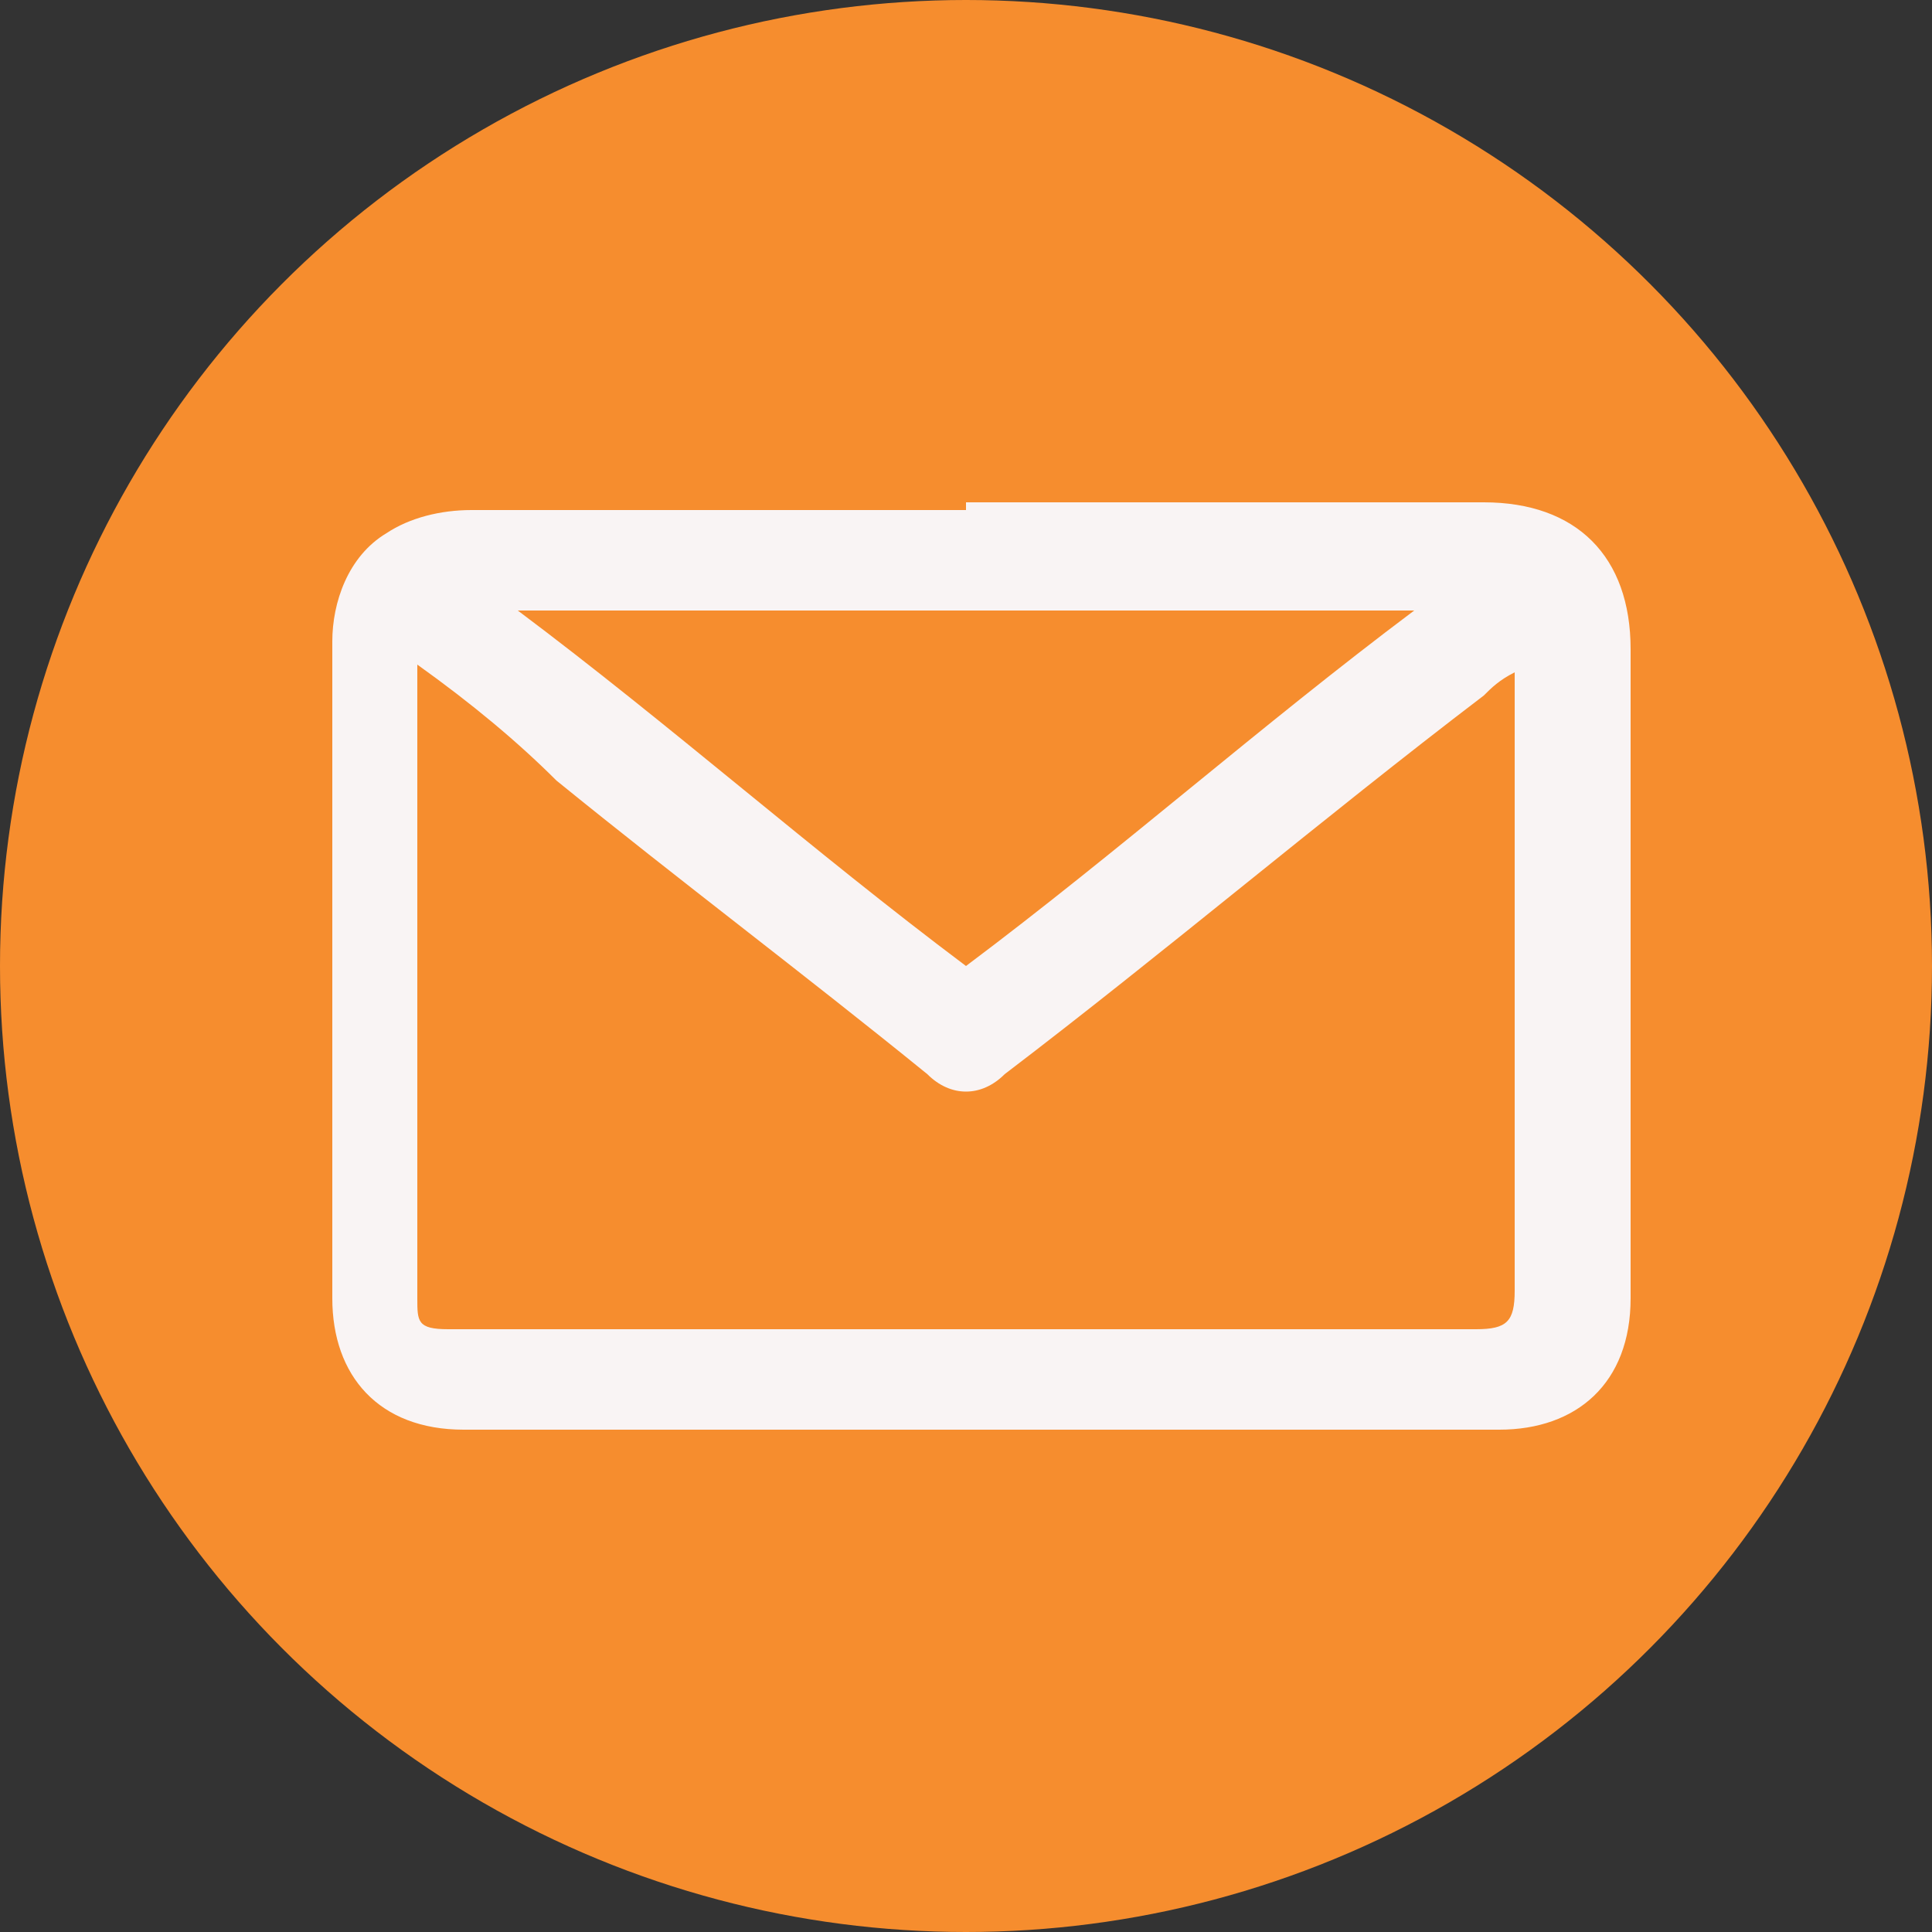
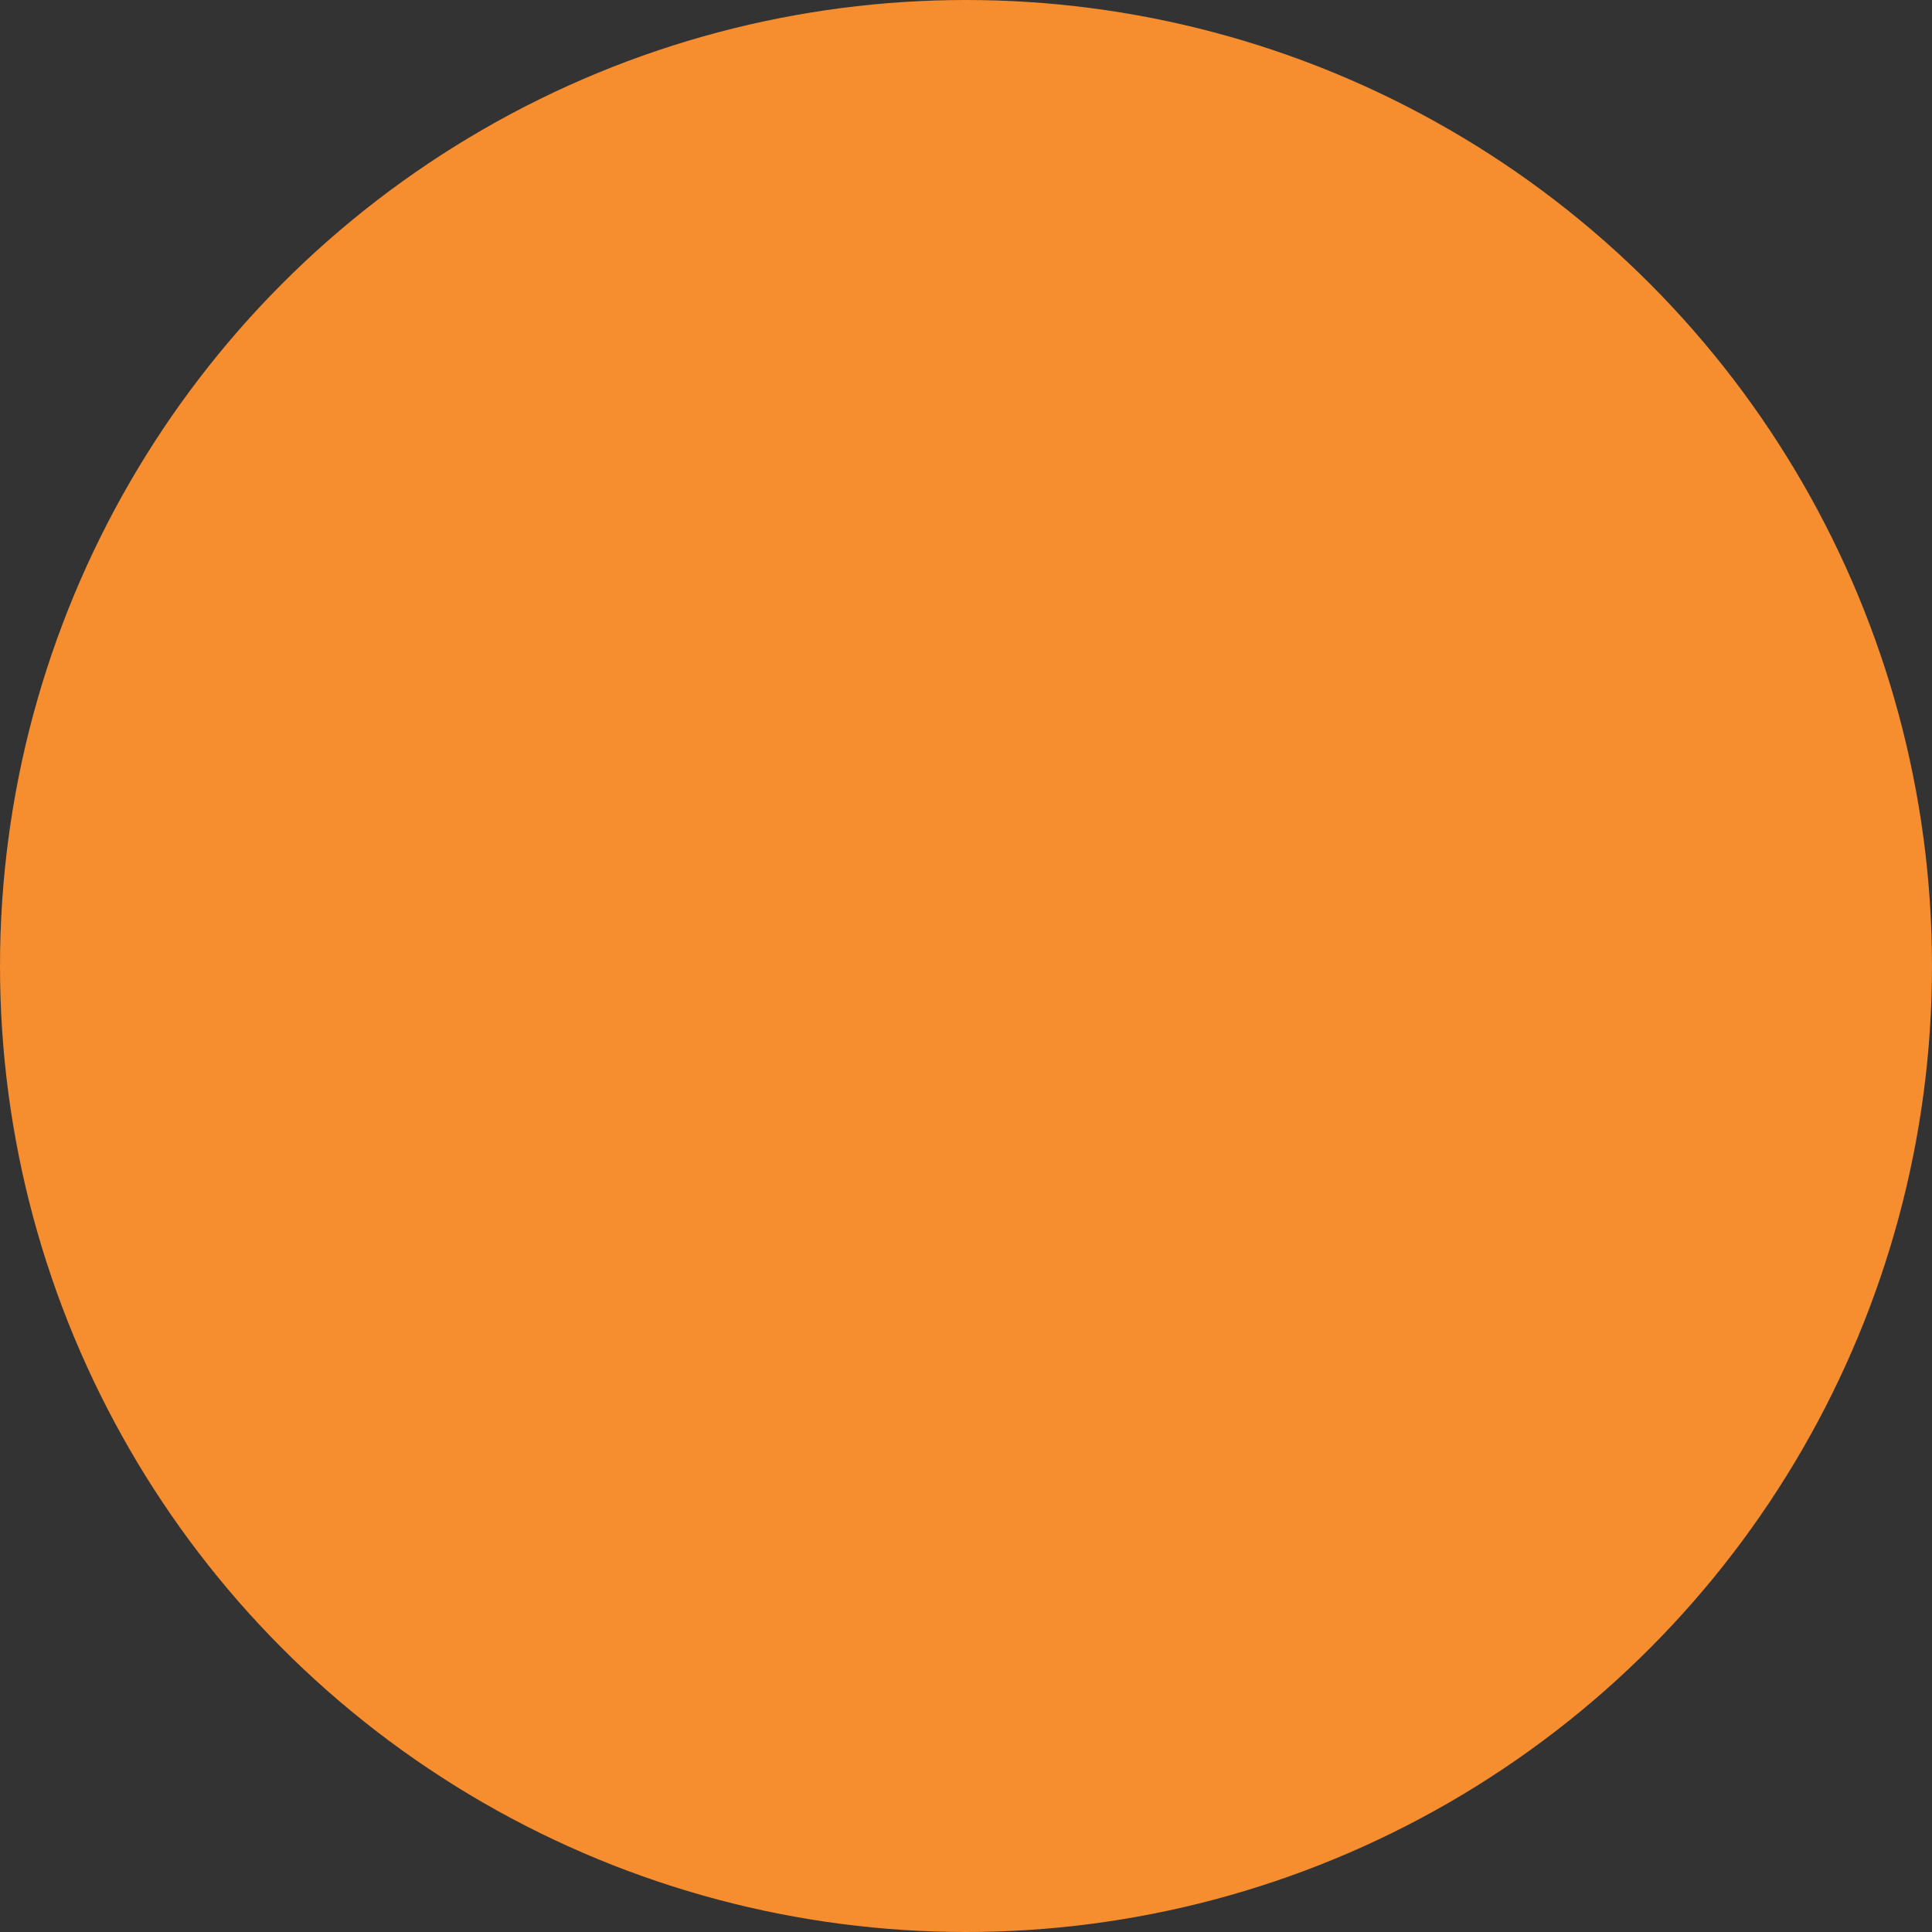
<svg xmlns="http://www.w3.org/2000/svg" id="Layer_1" data-name="Layer 1" version="1.1" viewBox="0 0 25 25">
  <rect x="0" y="0" width="25" height="25" fill="#333333" stroke="none" />
  <defs>
    <style>
      .cls-1 {
        fill: #f68d2e;
      }

      .cls-1, .cls-2 {
        stroke-width: 0px;
      }

      .cls-2 {
        fill: #f9f4f4;
      }
    </style>
  </defs>
  <circle class="cls-1" cx="12.5" cy="12.5" r="12.5" />
-   <path class="cls-2" d="M12.5,6.5h6.7c1.2,0,1.9.7,1.9,1.9v8.4c0,1.1-.7,1.7-1.7,1.7H6c-1.1,0-1.7-.7-1.7-1.7v-8.5c0-.5.2-1.1.7-1.4.3-.2.7-.3,1.1-.3,1.9,0,4.2,0,6.4,0ZM5.4,8.6v8.2c0,.3,0,.4.4.4h13.3c.4,0,.5-.1.5-.5v-8c-.2.1-.3.2-.4.3-2.1,1.6-4.1,3.3-6.2,4.9-.3.3-.7.3-1,0-1.6-1.3-3.2-2.5-4.8-3.8-.5-.5-1.1-1-1.8-1.5ZM12.5,12.5c2-1.5,3.8-3.1,5.8-4.6H6.7c2,1.5,3.8,3.1,5.8,4.6Z" />
</svg>